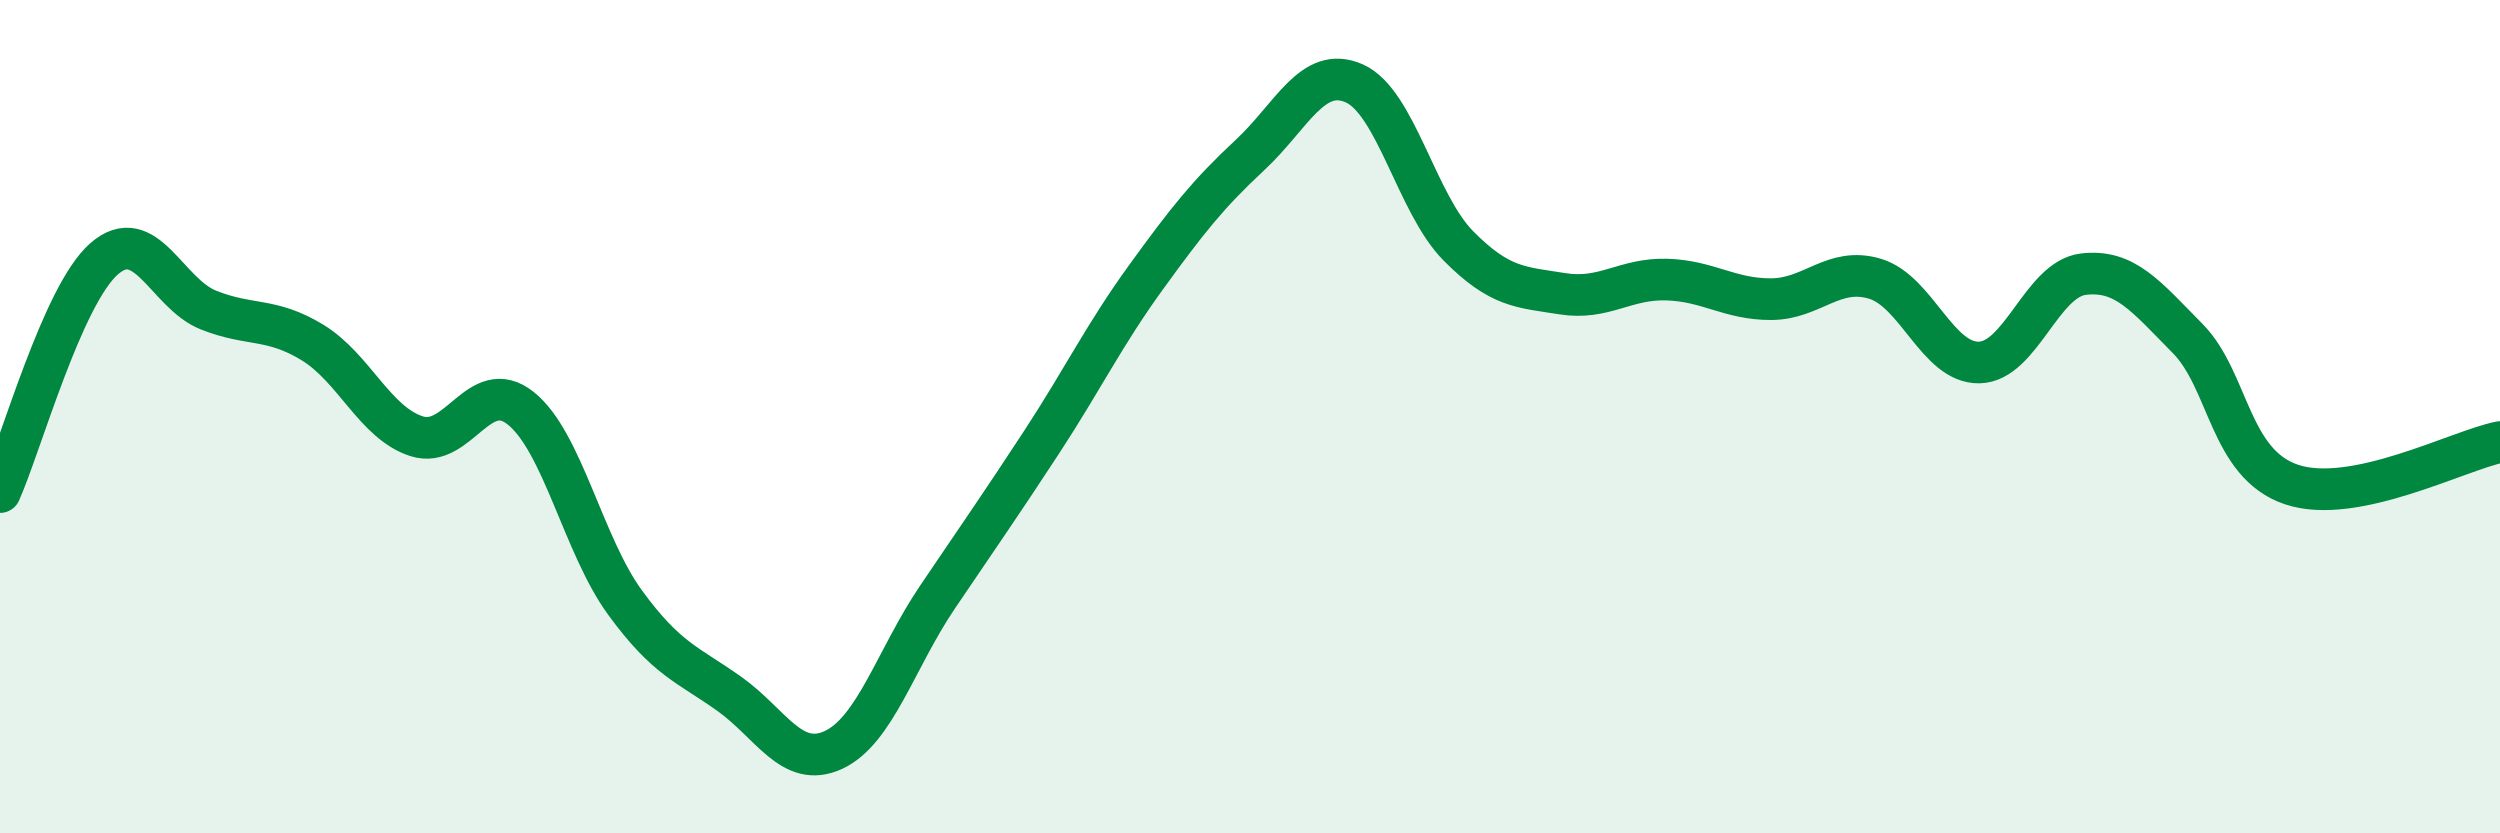
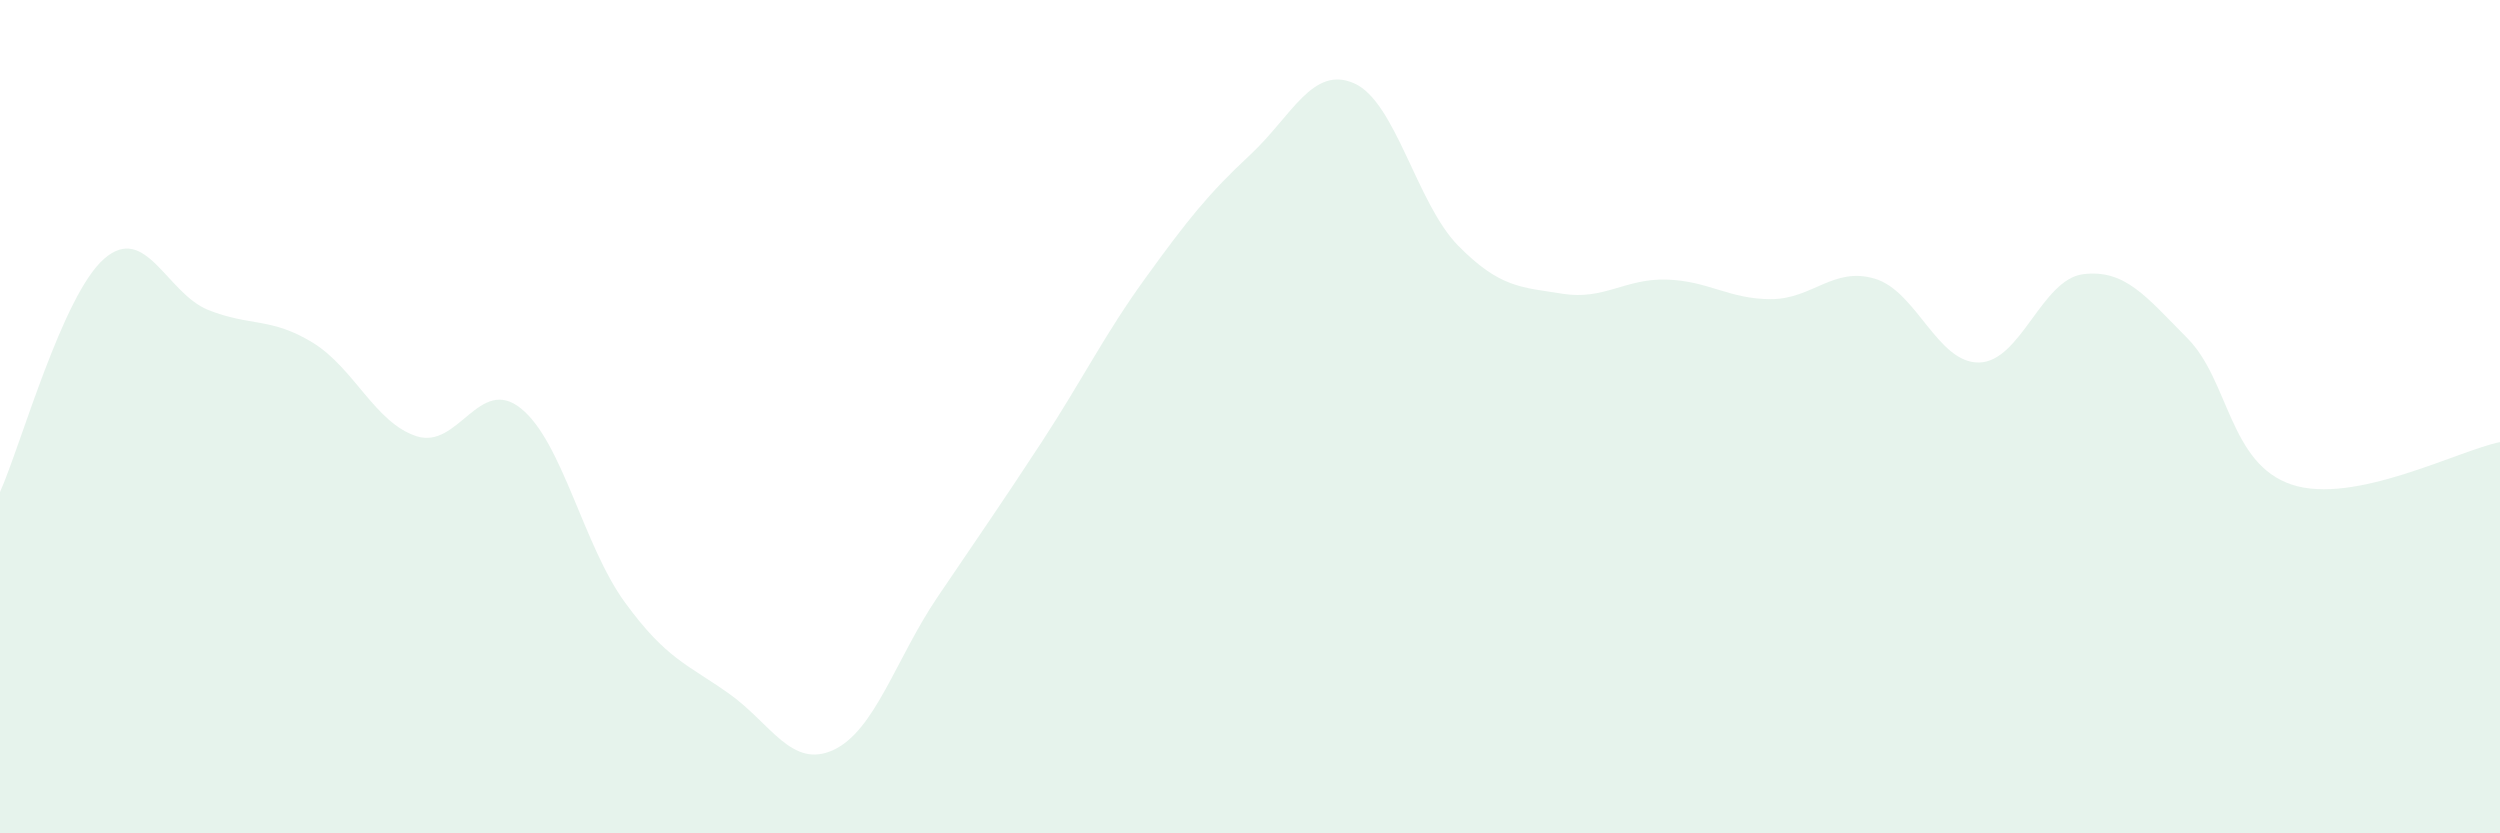
<svg xmlns="http://www.w3.org/2000/svg" width="60" height="20" viewBox="0 0 60 20">
  <path d="M 0,11.81 C 0.5,10.69 1.5,7.08 2.5,6.21 C 3.5,5.34 4,7.04 5,7.44 C 6,7.84 6.5,7.61 7.5,8.22 C 8.5,8.83 9,10.15 10,10.47 C 11,10.79 11.5,9 12.5,9.8 C 13.5,10.6 14,13.09 15,14.46 C 16,15.83 16.5,15.94 17.5,16.65 C 18.5,17.36 19,18.46 20,18 C 21,17.54 21.5,15.81 22.5,14.33 C 23.5,12.85 24,12.14 25,10.61 C 26,9.08 26.5,8.04 27.5,6.66 C 28.5,5.28 29,4.65 30,3.72 C 31,2.79 31.5,1.56 32.5,2 C 33.5,2.44 34,4.89 35,5.9 C 36,6.91 36.5,6.89 37.5,7.05 C 38.5,7.21 39,6.68 40,6.71 C 41,6.74 41.5,7.18 42.5,7.18 C 43.5,7.18 44,6.39 45,6.69 C 46,6.99 46.5,8.72 47.5,8.7 C 48.5,8.68 49,6.7 50,6.58 C 51,6.46 51.5,7.11 52.5,8.12 C 53.5,9.13 53.5,11.13 55,11.63 C 56.5,12.13 59,10.81 60,10.61L60 20L0 20Z" fill="#008740" opacity="0.1" stroke-linecap="round" stroke-linejoin="round" />
-   <path d="M 0,11.81 C 0.5,10.69 1.5,7.08 2.5,6.21 C 3.5,5.34 4,7.04 5,7.44 C 6,7.84 6.5,7.61 7.5,8.22 C 8.5,8.83 9,10.15 10,10.47 C 11,10.79 11.5,9 12.5,9.8 C 13.5,10.6 14,13.09 15,14.46 C 16,15.83 16.5,15.94 17.5,16.65 C 18.5,17.36 19,18.46 20,18 C 21,17.54 21.5,15.81 22.5,14.33 C 23.5,12.85 24,12.14 25,10.61 C 26,9.08 26.5,8.04 27.5,6.66 C 28.5,5.28 29,4.65 30,3.72 C 31,2.79 31.5,1.56 32.5,2 C 33.5,2.44 34,4.89 35,5.9 C 36,6.91 36.5,6.89 37.5,7.05 C 38.5,7.21 39,6.68 40,6.71 C 41,6.74 41.5,7.18 42.5,7.18 C 43.5,7.18 44,6.39 45,6.69 C 46,6.99 46.5,8.72 47.5,8.7 C 48.5,8.68 49,6.7 50,6.58 C 51,6.46 51.5,7.11 52.5,8.12 C 53.5,9.13 53.5,11.13 55,11.63 C 56.5,12.13 59,10.81 60,10.61" stroke="#008740" stroke-width="1" fill="none" stroke-linecap="round" stroke-linejoin="round" />
</svg>